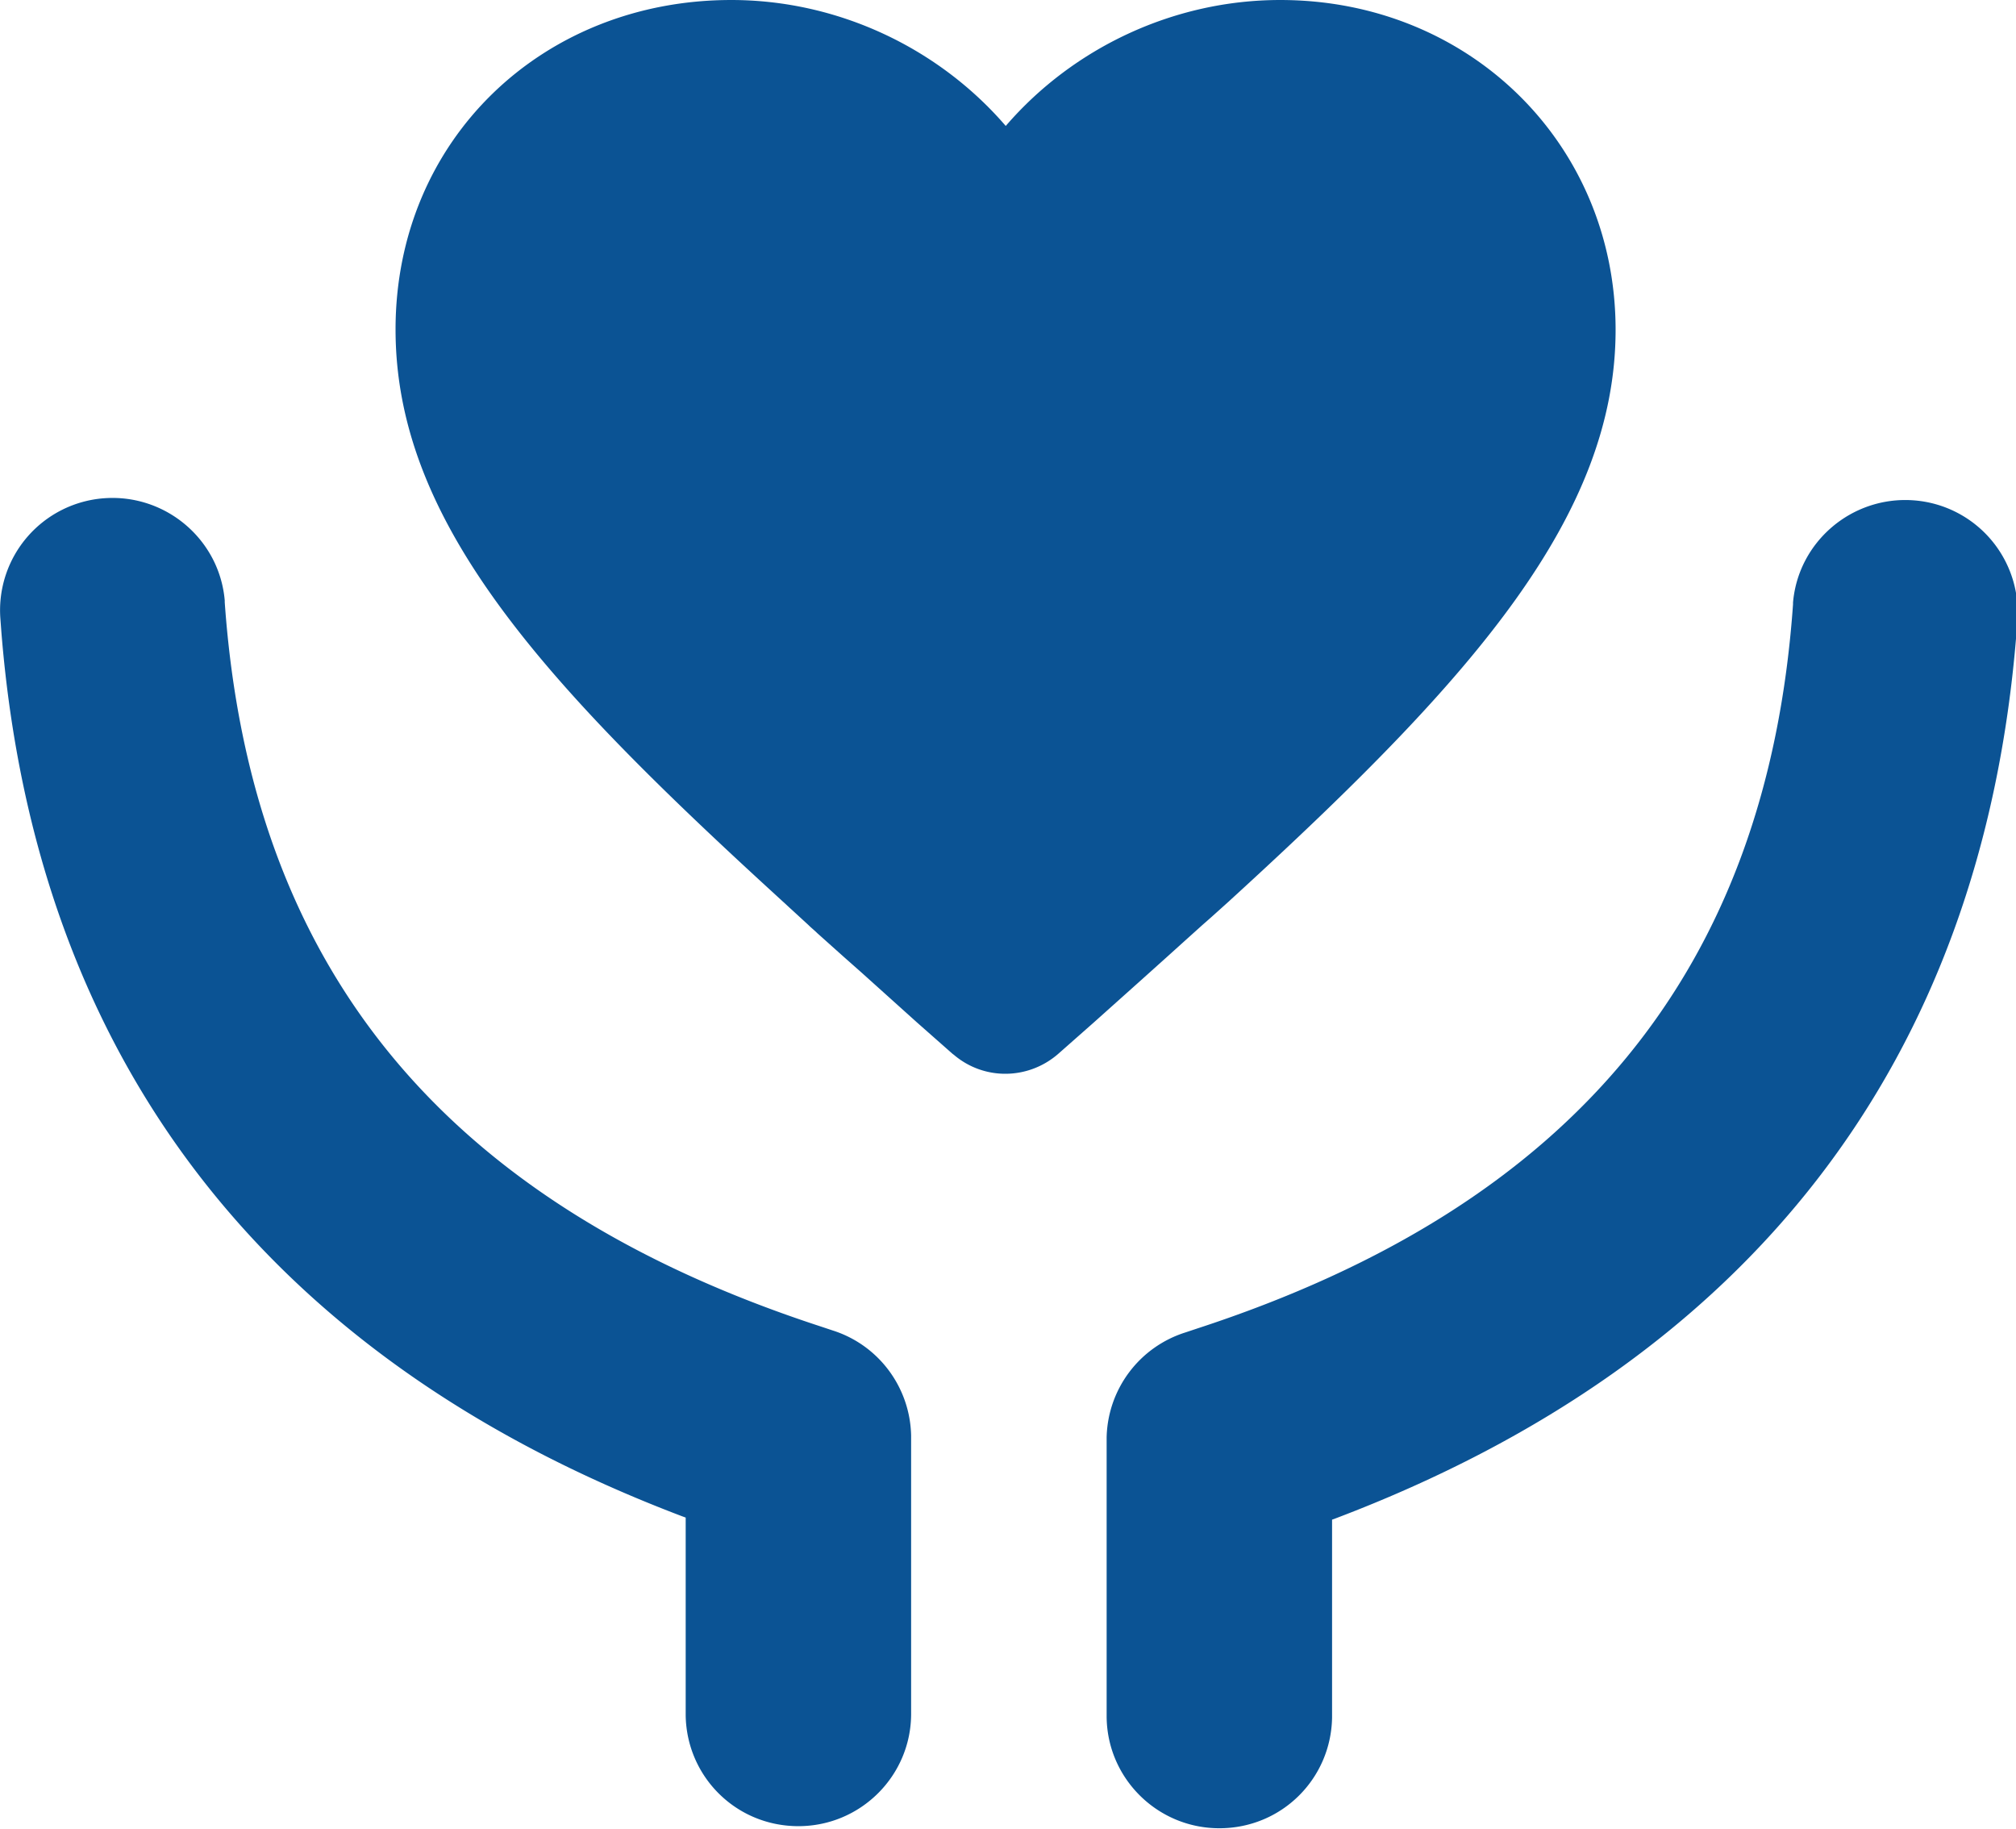
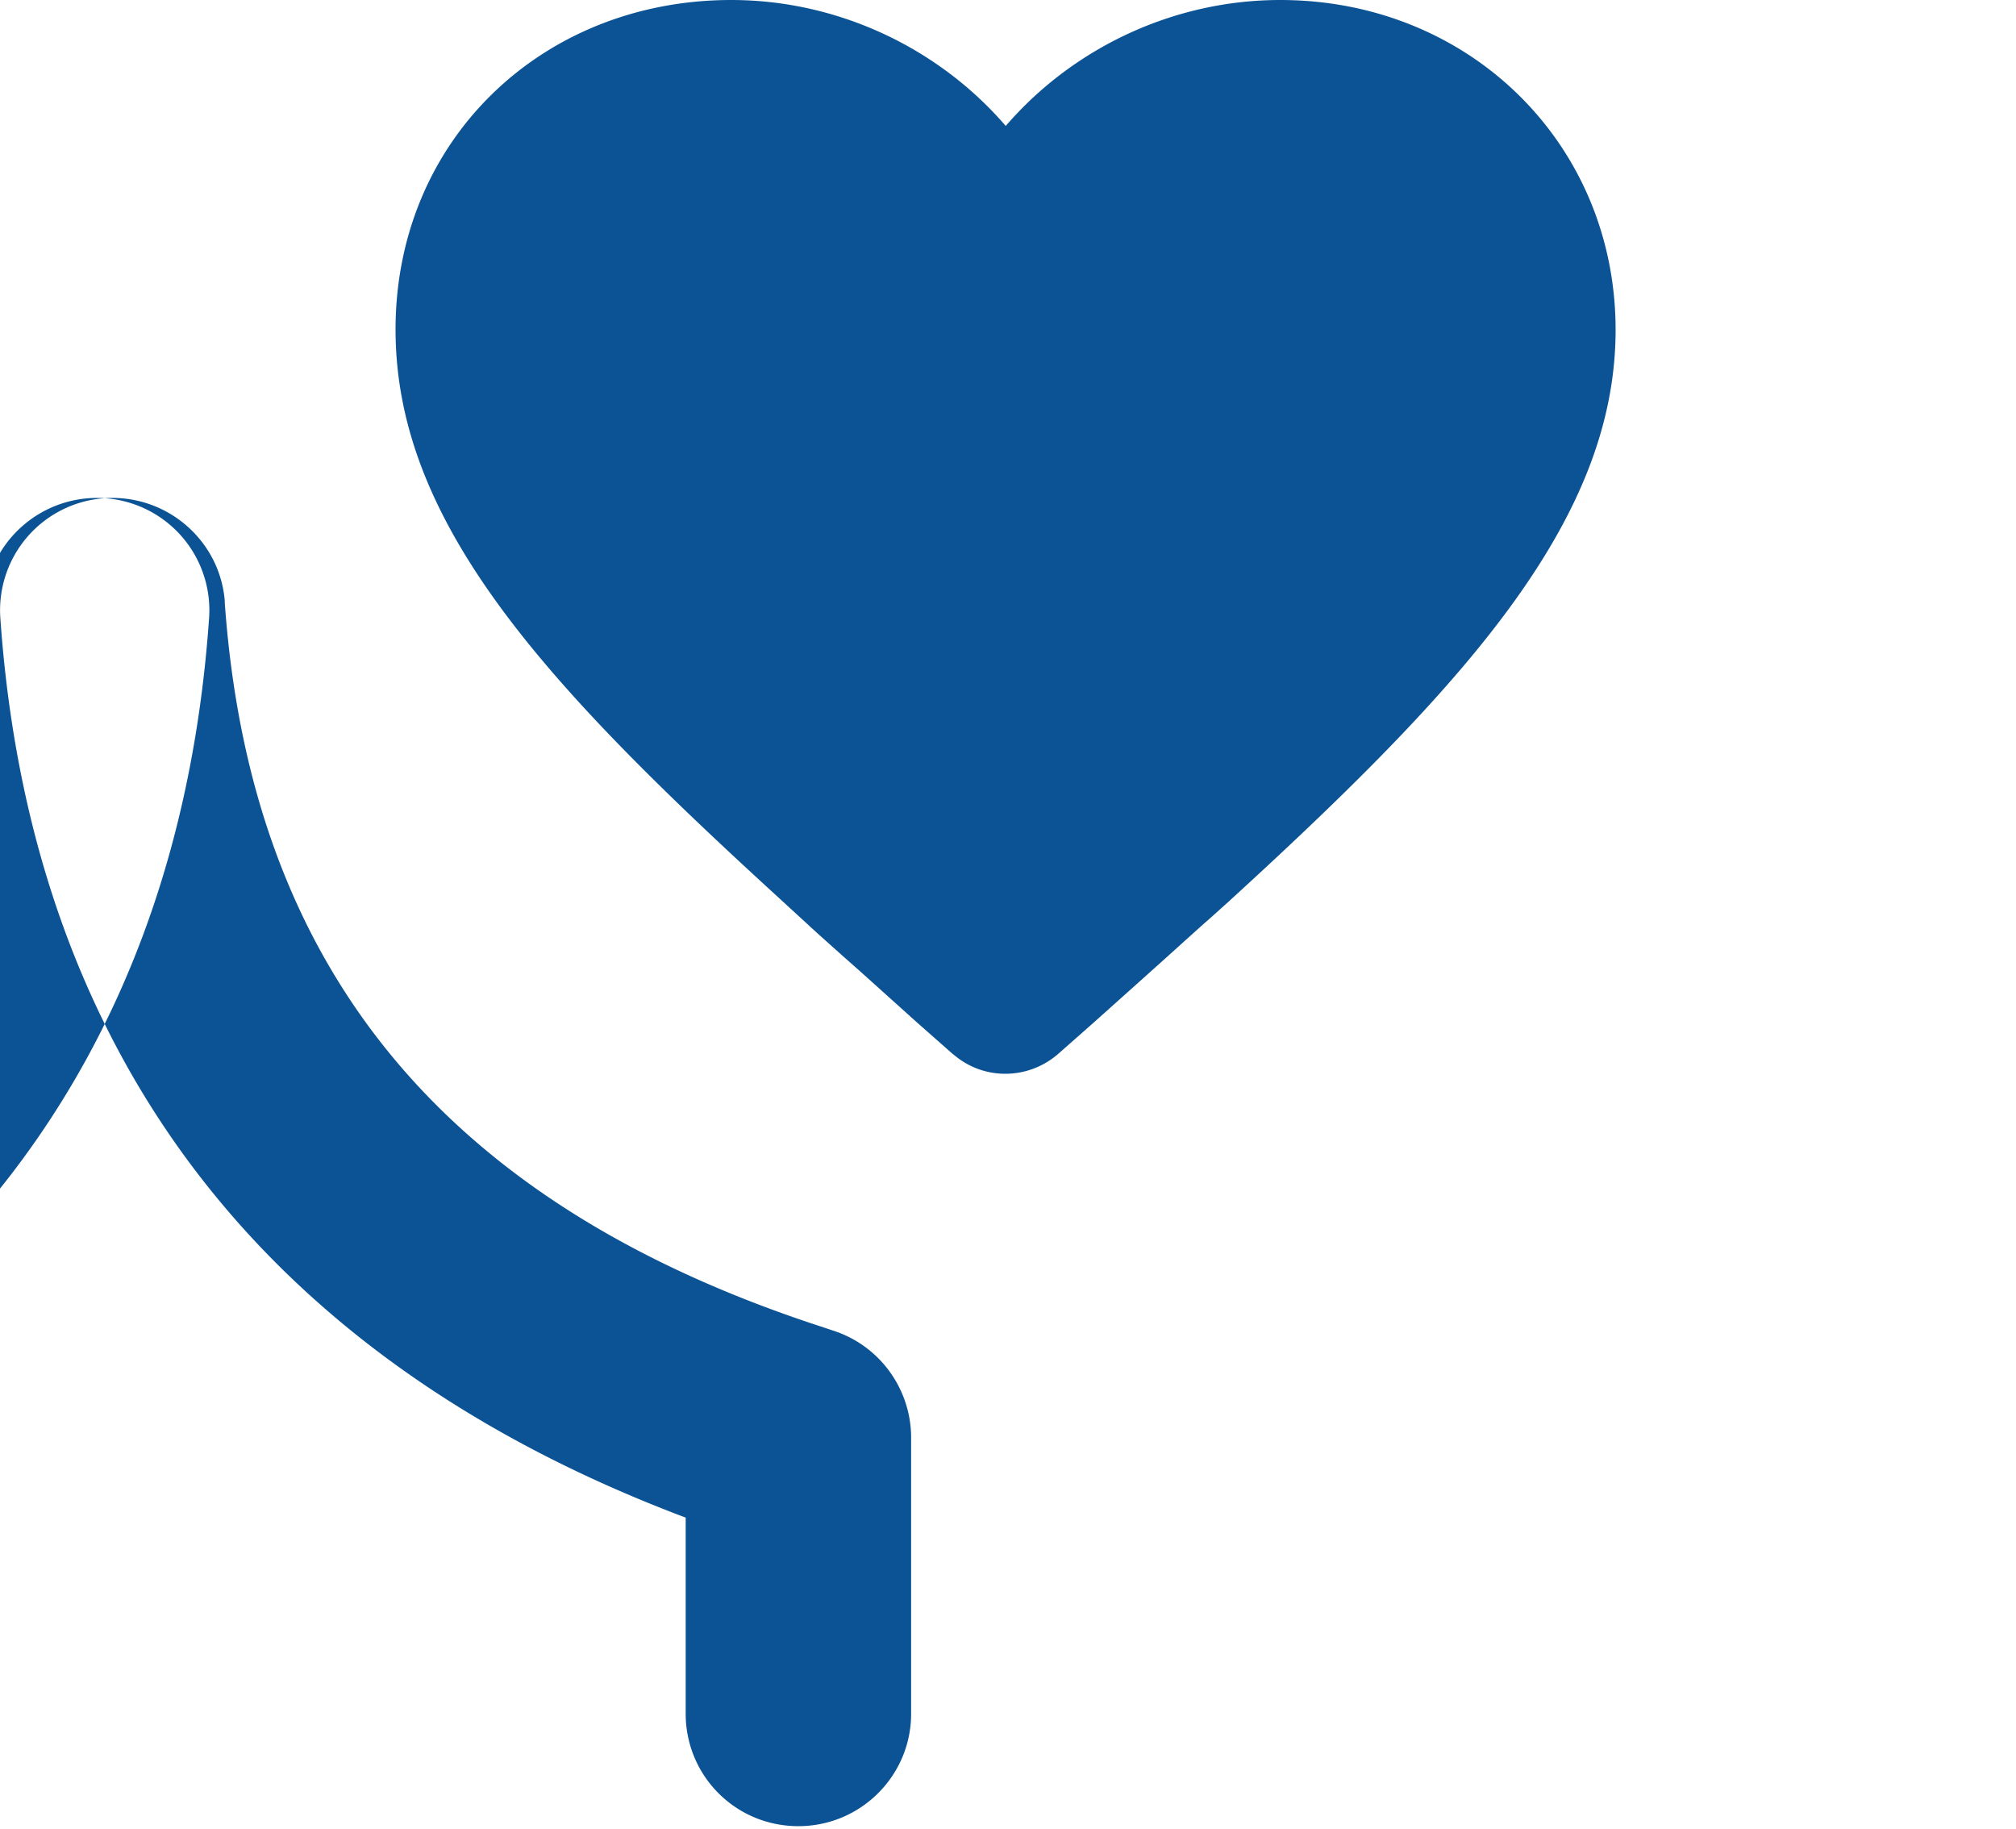
<svg xmlns="http://www.w3.org/2000/svg" t="1715735052525" class="icon" viewBox="0 0 1129 1024" version="1.1" p-id="4322" width="35.281" height="32">
-   <path d="M58.642 278.989c34.289-2.338 64.292 23.184 67.215 57.279v0.974C140.274 541.613 248.402 673.9 459.787 742.868l6.429 2.143c25.912 8.183 43.446 31.951 44.03 58.837v155.86c0 34.679-28.25 62.928-63.123 62.928s-62.539-27.665-63.123-61.954v-0.974-109.881l-2.143-0.779C149.82 760.986 20.067 593.437 0.779 353.997l-0.584-7.793a62.889 62.889 0 0 1 58.447-67.215z m1012.7 1.169c-34.289-2.338-64.292 23.184-67.215 57.279v0.974c-14.417 204.371-122.545 336.658-333.93 405.626l-6.429 2.143a63.084 63.084 0 0 0-44.03 58.837v155.86c0 34.679 28.25 62.928 63.123 62.928s62.539-27.665 63.123-61.954v-0.974-109.881l2.143-0.779c232.037-88.061 361.79-255.61 381.078-495.05l0.584-7.793a62.889 62.889 0 0 0-58.447-67.215zM716.956 0c105.985 0 187.811 80.658 187.811 184.694s-80.073 194.63-207.683 311.915l-9.352 8.572-9.546 8.572-4.871 4.286-9.741 8.767-9.936 8.962-15.196 13.638-25.912 23.184-19.872 17.534c-16.755 14.612-41.498 15.002-58.447 0.584l-0.779-0.584-19.872-17.534-30.977-27.86-10.131-8.962-14.807-13.248c-1.559-1.559-3.312-2.922-4.871-4.481l-9.546-8.767c-1.559-1.364-3.117-2.922-4.676-4.286l-9.352-8.572c-127.805-117.285-207.683-205.93-207.683-311.915S303.537 0 409.522 0c59.811 0 116.116 26.886 153.717 70.527C600.84 26.886 657.145 0 716.956 0z" fill="#0b5394" p-id="4323" />
+   <path d="M58.642 278.989c34.289-2.338 64.292 23.184 67.215 57.279v0.974C140.274 541.613 248.402 673.9 459.787 742.868l6.429 2.143c25.912 8.183 43.446 31.951 44.03 58.837v155.86c0 34.679-28.25 62.928-63.123 62.928s-62.539-27.665-63.123-61.954v-0.974-109.881l-2.143-0.779C149.82 760.986 20.067 593.437 0.779 353.997l-0.584-7.793a62.889 62.889 0 0 1 58.447-67.215z c-34.289-2.338-64.292 23.184-67.215 57.279v0.974c-14.417 204.371-122.545 336.658-333.93 405.626l-6.429 2.143a63.084 63.084 0 0 0-44.03 58.837v155.86c0 34.679 28.25 62.928 63.123 62.928s62.539-27.665 63.123-61.954v-0.974-109.881l2.143-0.779c232.037-88.061 361.79-255.61 381.078-495.05l0.584-7.793a62.889 62.889 0 0 0-58.447-67.215zM716.956 0c105.985 0 187.811 80.658 187.811 184.694s-80.073 194.63-207.683 311.915l-9.352 8.572-9.546 8.572-4.871 4.286-9.741 8.767-9.936 8.962-15.196 13.638-25.912 23.184-19.872 17.534c-16.755 14.612-41.498 15.002-58.447 0.584l-0.779-0.584-19.872-17.534-30.977-27.86-10.131-8.962-14.807-13.248c-1.559-1.559-3.312-2.922-4.871-4.481l-9.546-8.767c-1.559-1.364-3.117-2.922-4.676-4.286l-9.352-8.572c-127.805-117.285-207.683-205.93-207.683-311.915S303.537 0 409.522 0c59.811 0 116.116 26.886 153.717 70.527C600.84 26.886 657.145 0 716.956 0z" fill="#0b5394" p-id="4323" />
</svg>